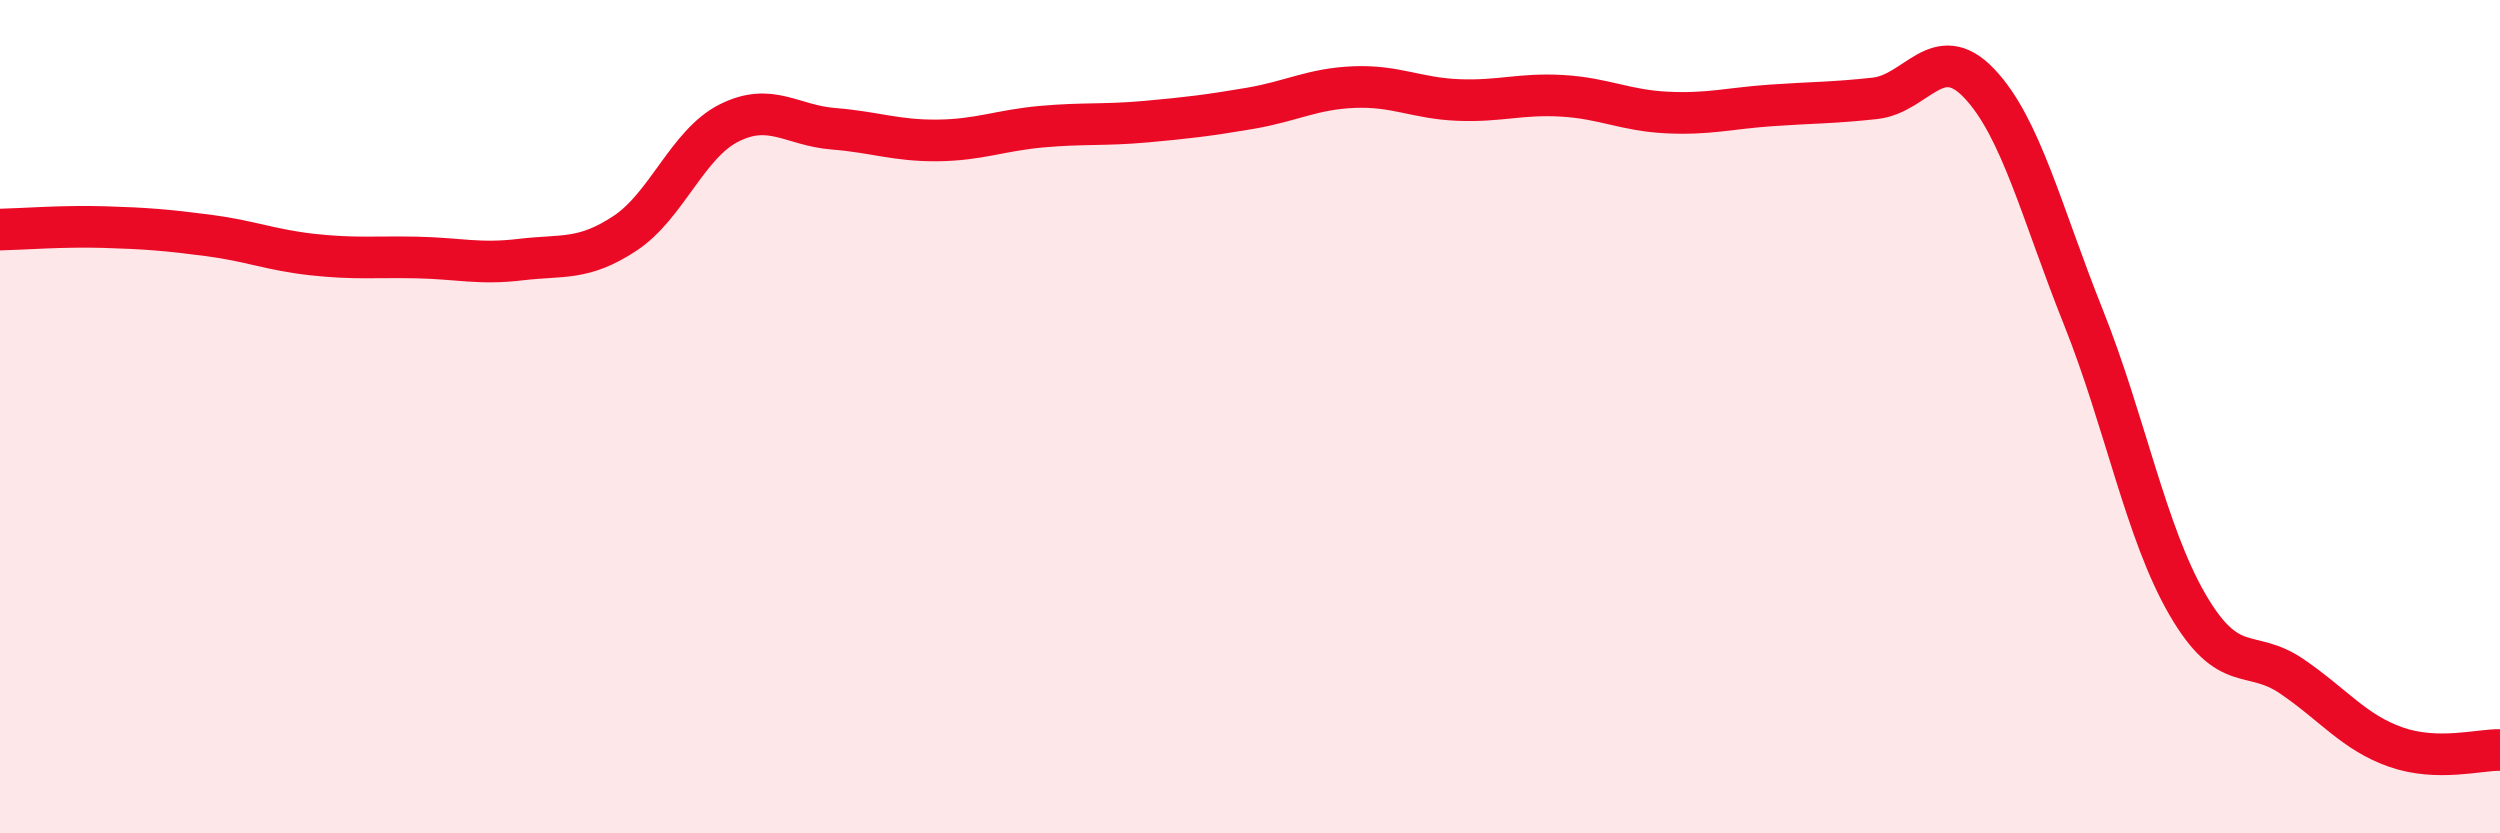
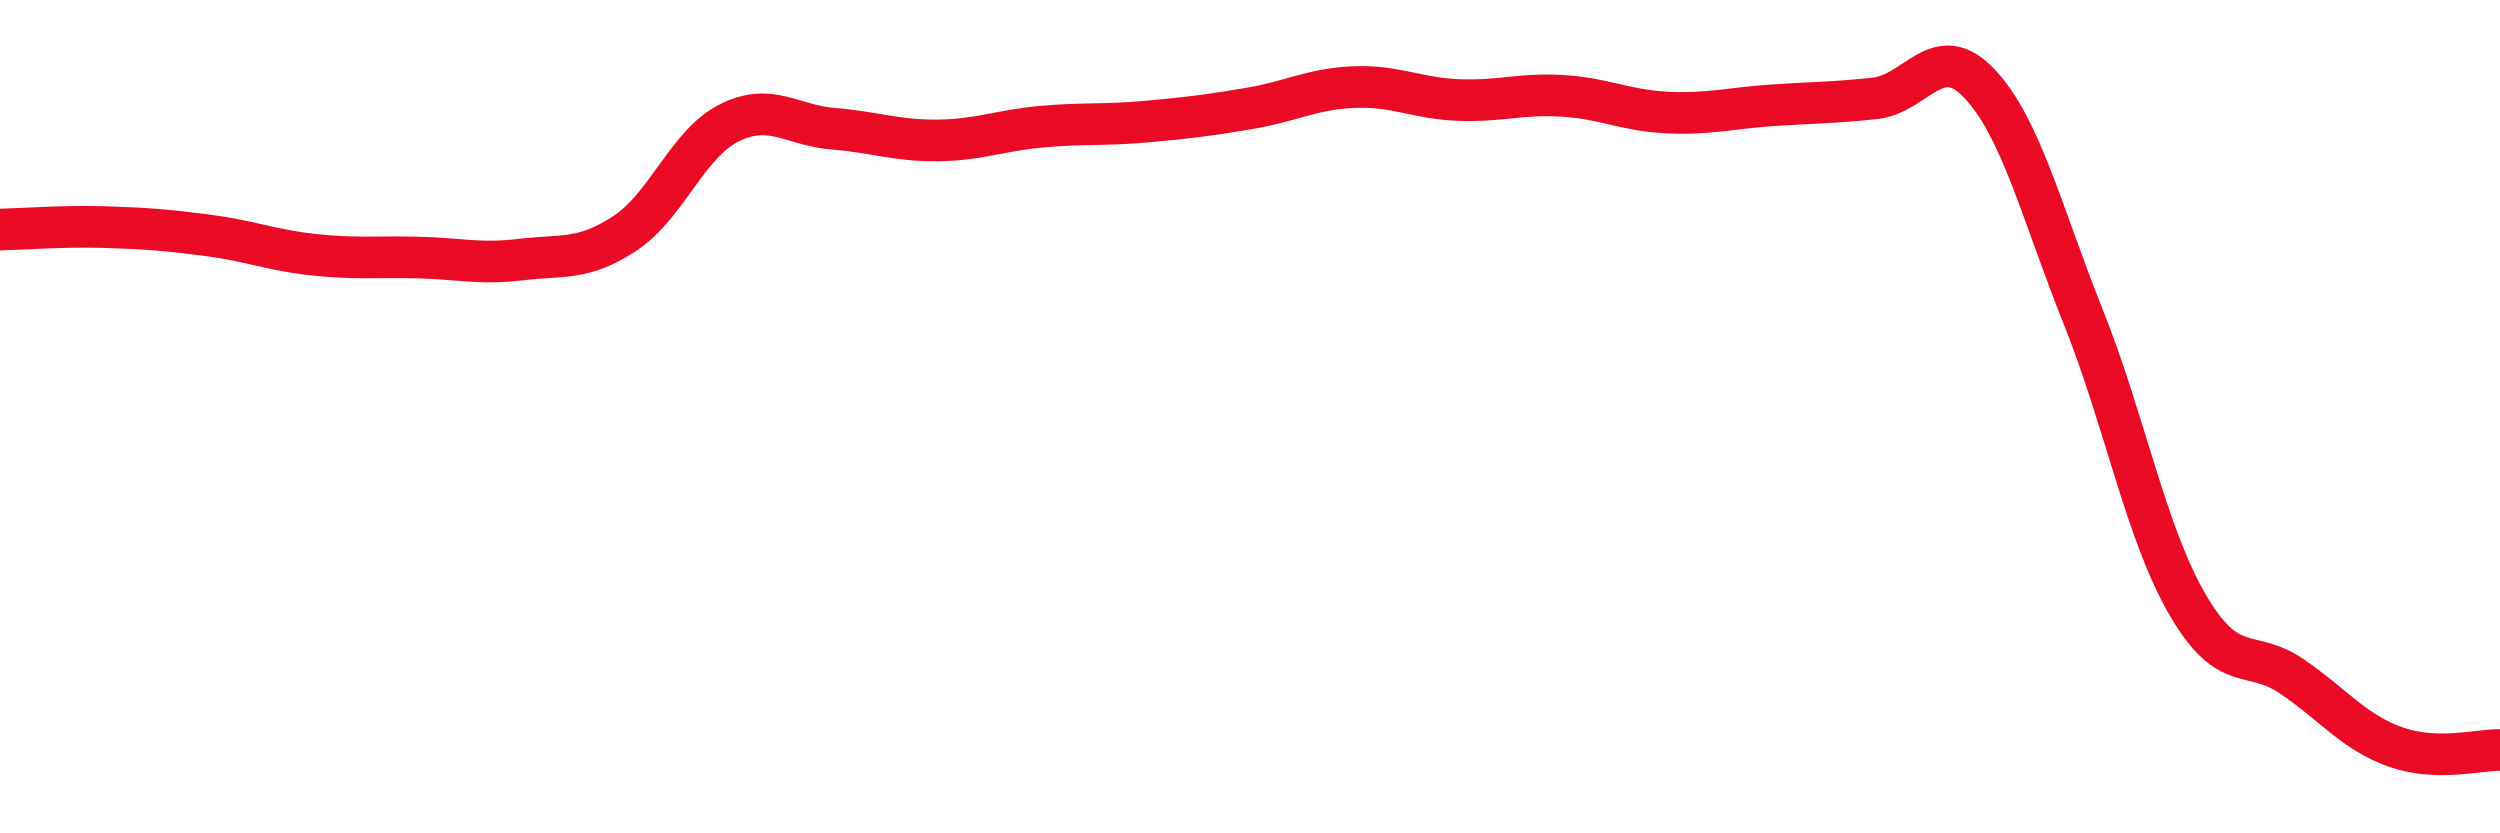
<svg xmlns="http://www.w3.org/2000/svg" width="60" height="20" viewBox="0 0 60 20">
-   <path d="M 0,5.51 C 0.5,5.5 1.5,5.42 2.5,5.45 C 3.5,5.48 4,5.52 5,5.65 C 6,5.78 6.5,6 7.5,6.11 C 8.5,6.22 9,6.16 10,6.18 C 11,6.2 11.5,6.35 12.5,6.23 C 13.5,6.11 14,6.26 15,5.6 C 16,4.94 16.5,3.45 17.5,2.95 C 18.5,2.45 19,3.01 20,3.09 C 21,3.17 21.5,3.38 22.5,3.37 C 23.5,3.36 24,3.13 25,3.04 C 26,2.95 26.5,3.01 27.5,2.92 C 28.5,2.83 29,2.77 30,2.6 C 31,2.43 31.5,2.13 32.5,2.09 C 33.5,2.05 34,2.36 35,2.4 C 36,2.44 36.5,2.24 37.5,2.3 C 38.5,2.36 39,2.65 40,2.7 C 41,2.75 41.5,2.6 42.5,2.53 C 43.5,2.46 44,2.47 45,2.36 C 46,2.25 46.5,0.95 47.5,2 C 48.5,3.05 49,5.11 50,7.61 C 51,10.11 51.5,12.79 52.5,14.51 C 53.5,16.23 54,15.55 55,16.23 C 56,16.91 56.5,17.58 57.5,17.93 C 58.5,18.28 59.5,17.99 60,18L60 20L0 20Z" fill="#EB0A25" opacity="0.1" stroke-linecap="round" stroke-linejoin="round" />
  <path d="M 0,5.51 C 0.5,5.5 1.5,5.42 2.5,5.45 C 3.5,5.48 4,5.52 5,5.65 C 6,5.78 6.5,6 7.5,6.11 C 8.5,6.22 9,6.16 10,6.18 C 11,6.2 11.5,6.35 12.5,6.23 C 13.5,6.11 14,6.26 15,5.6 C 16,4.94 16.5,3.45 17.5,2.95 C 18.5,2.45 19,3.01 20,3.09 C 21,3.17 21.5,3.38 22.5,3.37 C 23.5,3.36 24,3.13 25,3.04 C 26,2.95 26.5,3.01 27.5,2.92 C 28.5,2.83 29,2.77 30,2.6 C 31,2.43 31.5,2.13 32.5,2.09 C 33.5,2.05 34,2.36 35,2.4 C 36,2.44 36.5,2.24 37.5,2.3 C 38.5,2.36 39,2.65 40,2.7 C 41,2.75 41.5,2.6 42.5,2.53 C 43.5,2.46 44,2.47 45,2.36 C 46,2.25 46.5,0.95 47.5,2 C 48.5,3.05 49,5.11 50,7.61 C 51,10.11 51.5,12.79 52.5,14.51 C 53.5,16.23 54,15.55 55,16.23 C 56,16.91 56.5,17.58 57.5,17.93 C 58.5,18.28 59.5,17.99 60,18" stroke="#EB0A25" stroke-width="1" fill="none" stroke-linecap="round" stroke-linejoin="round" />
</svg>